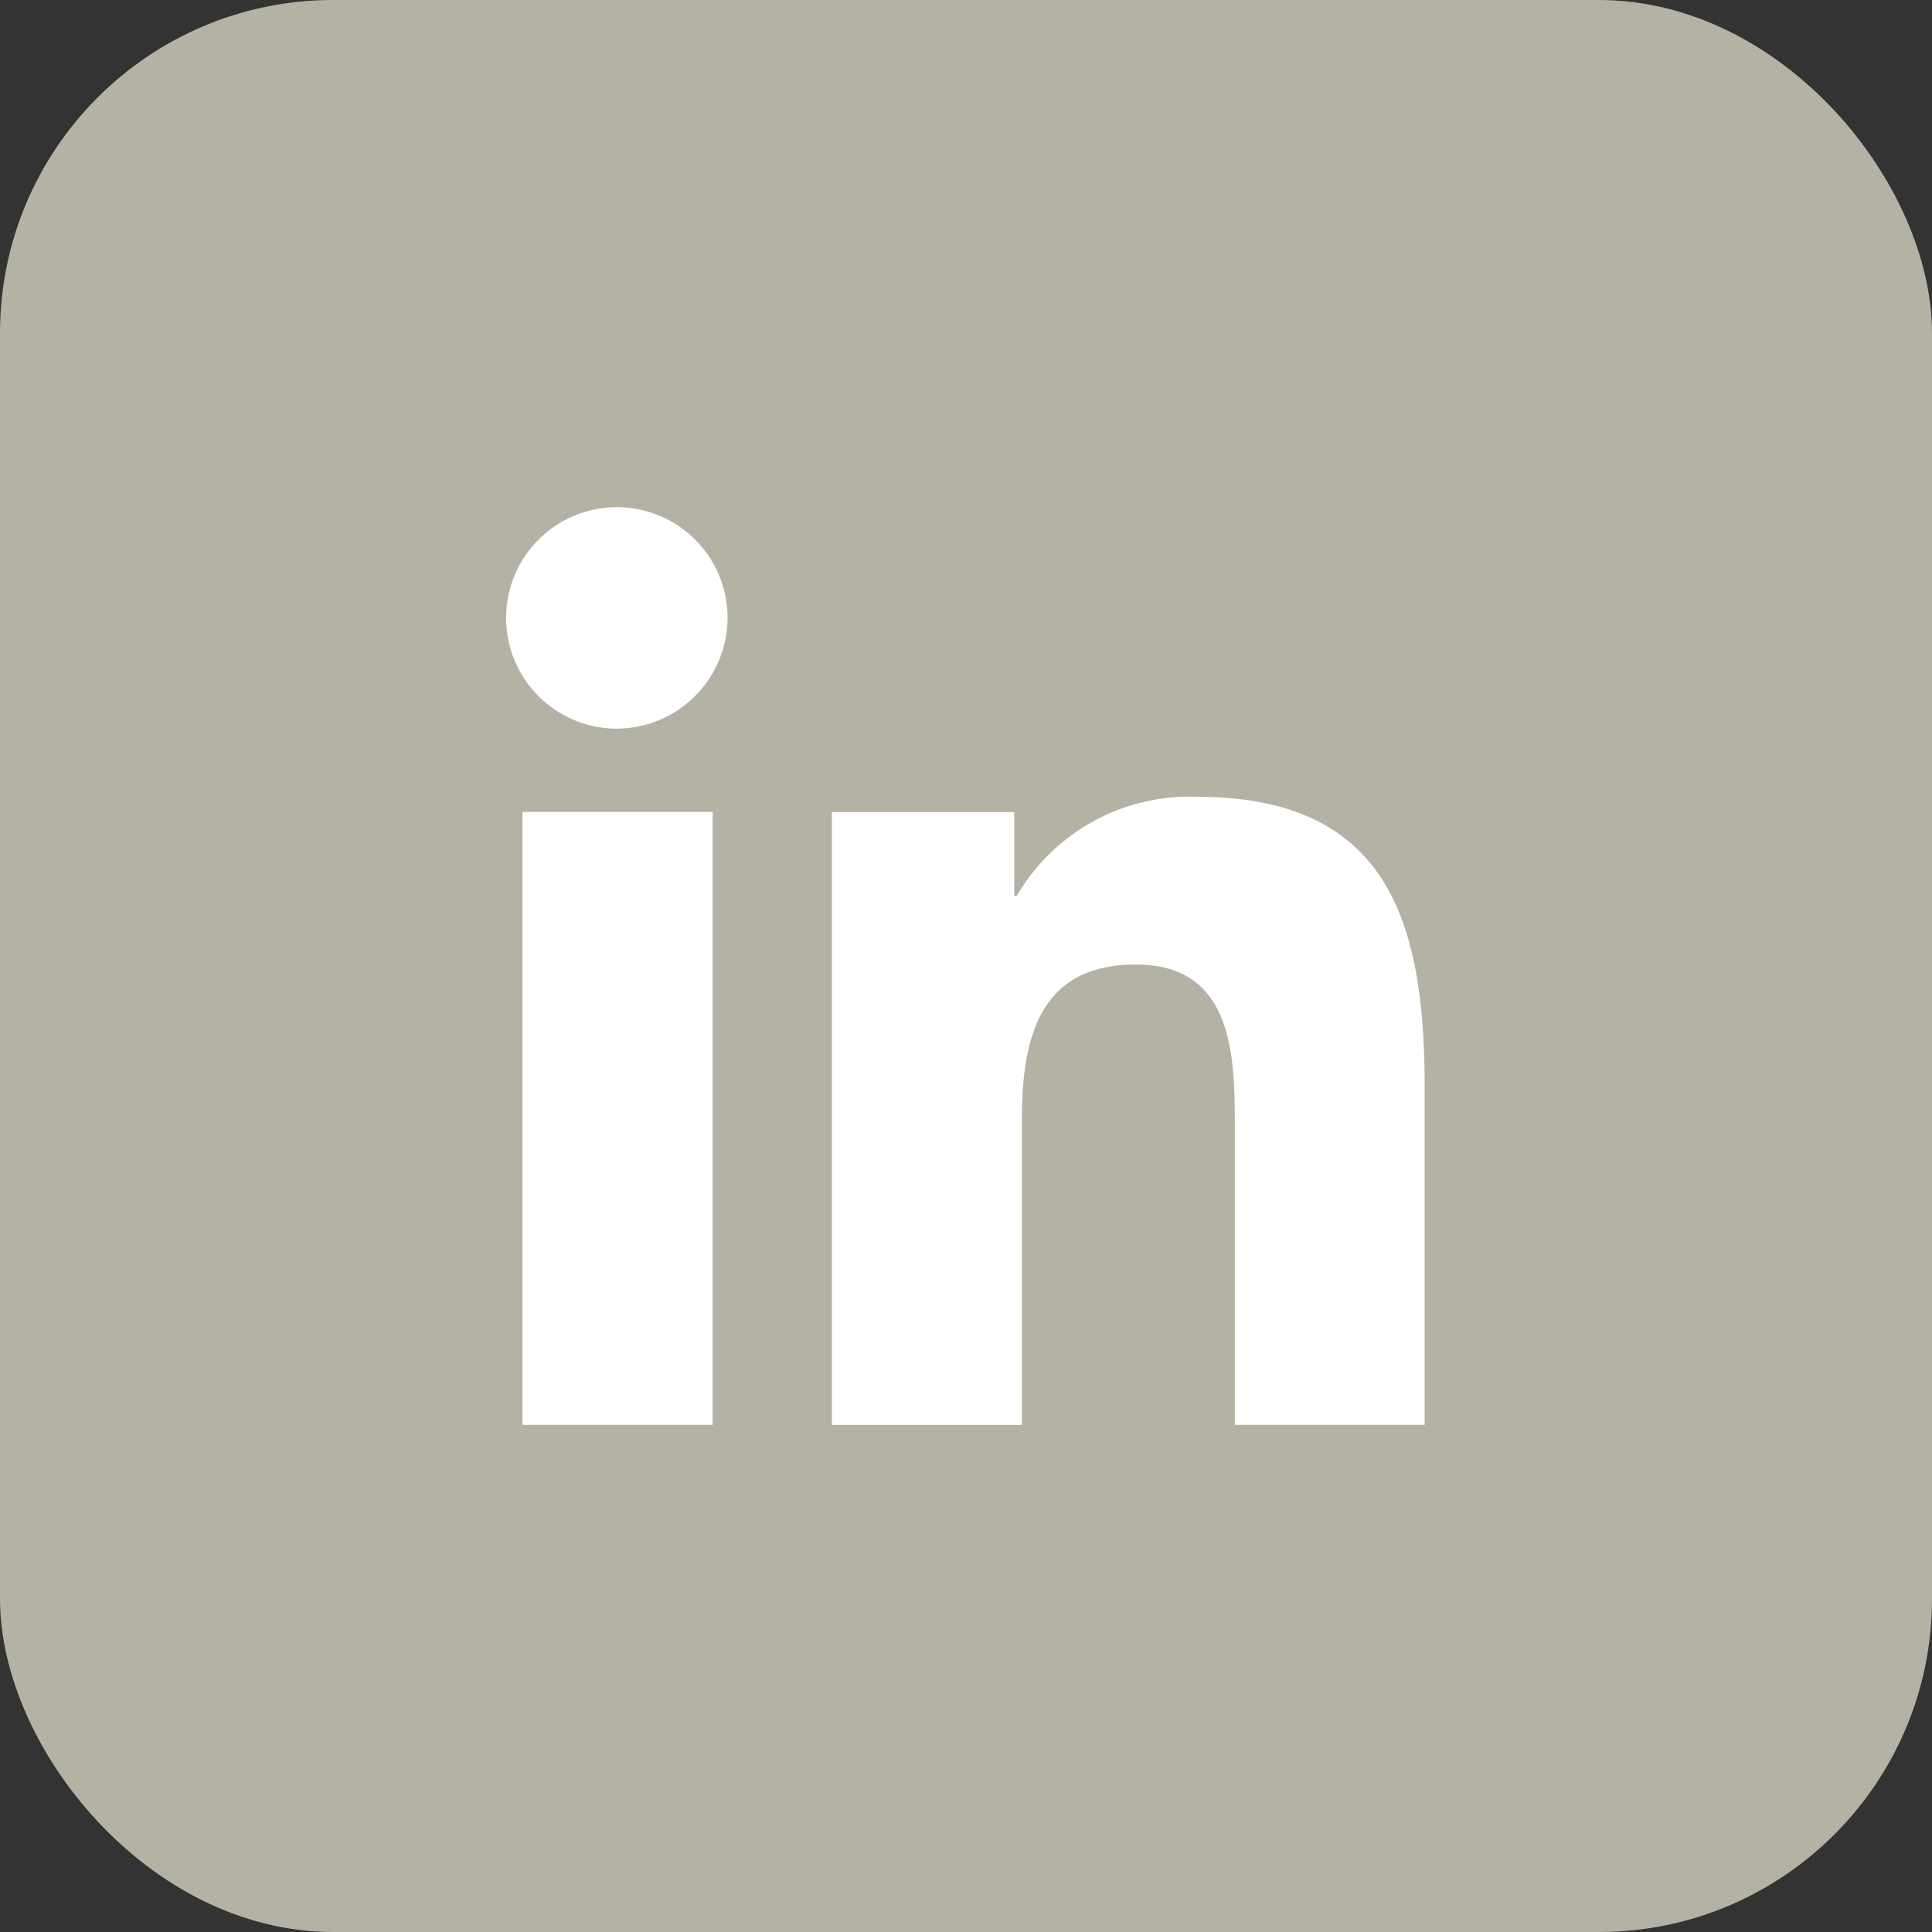
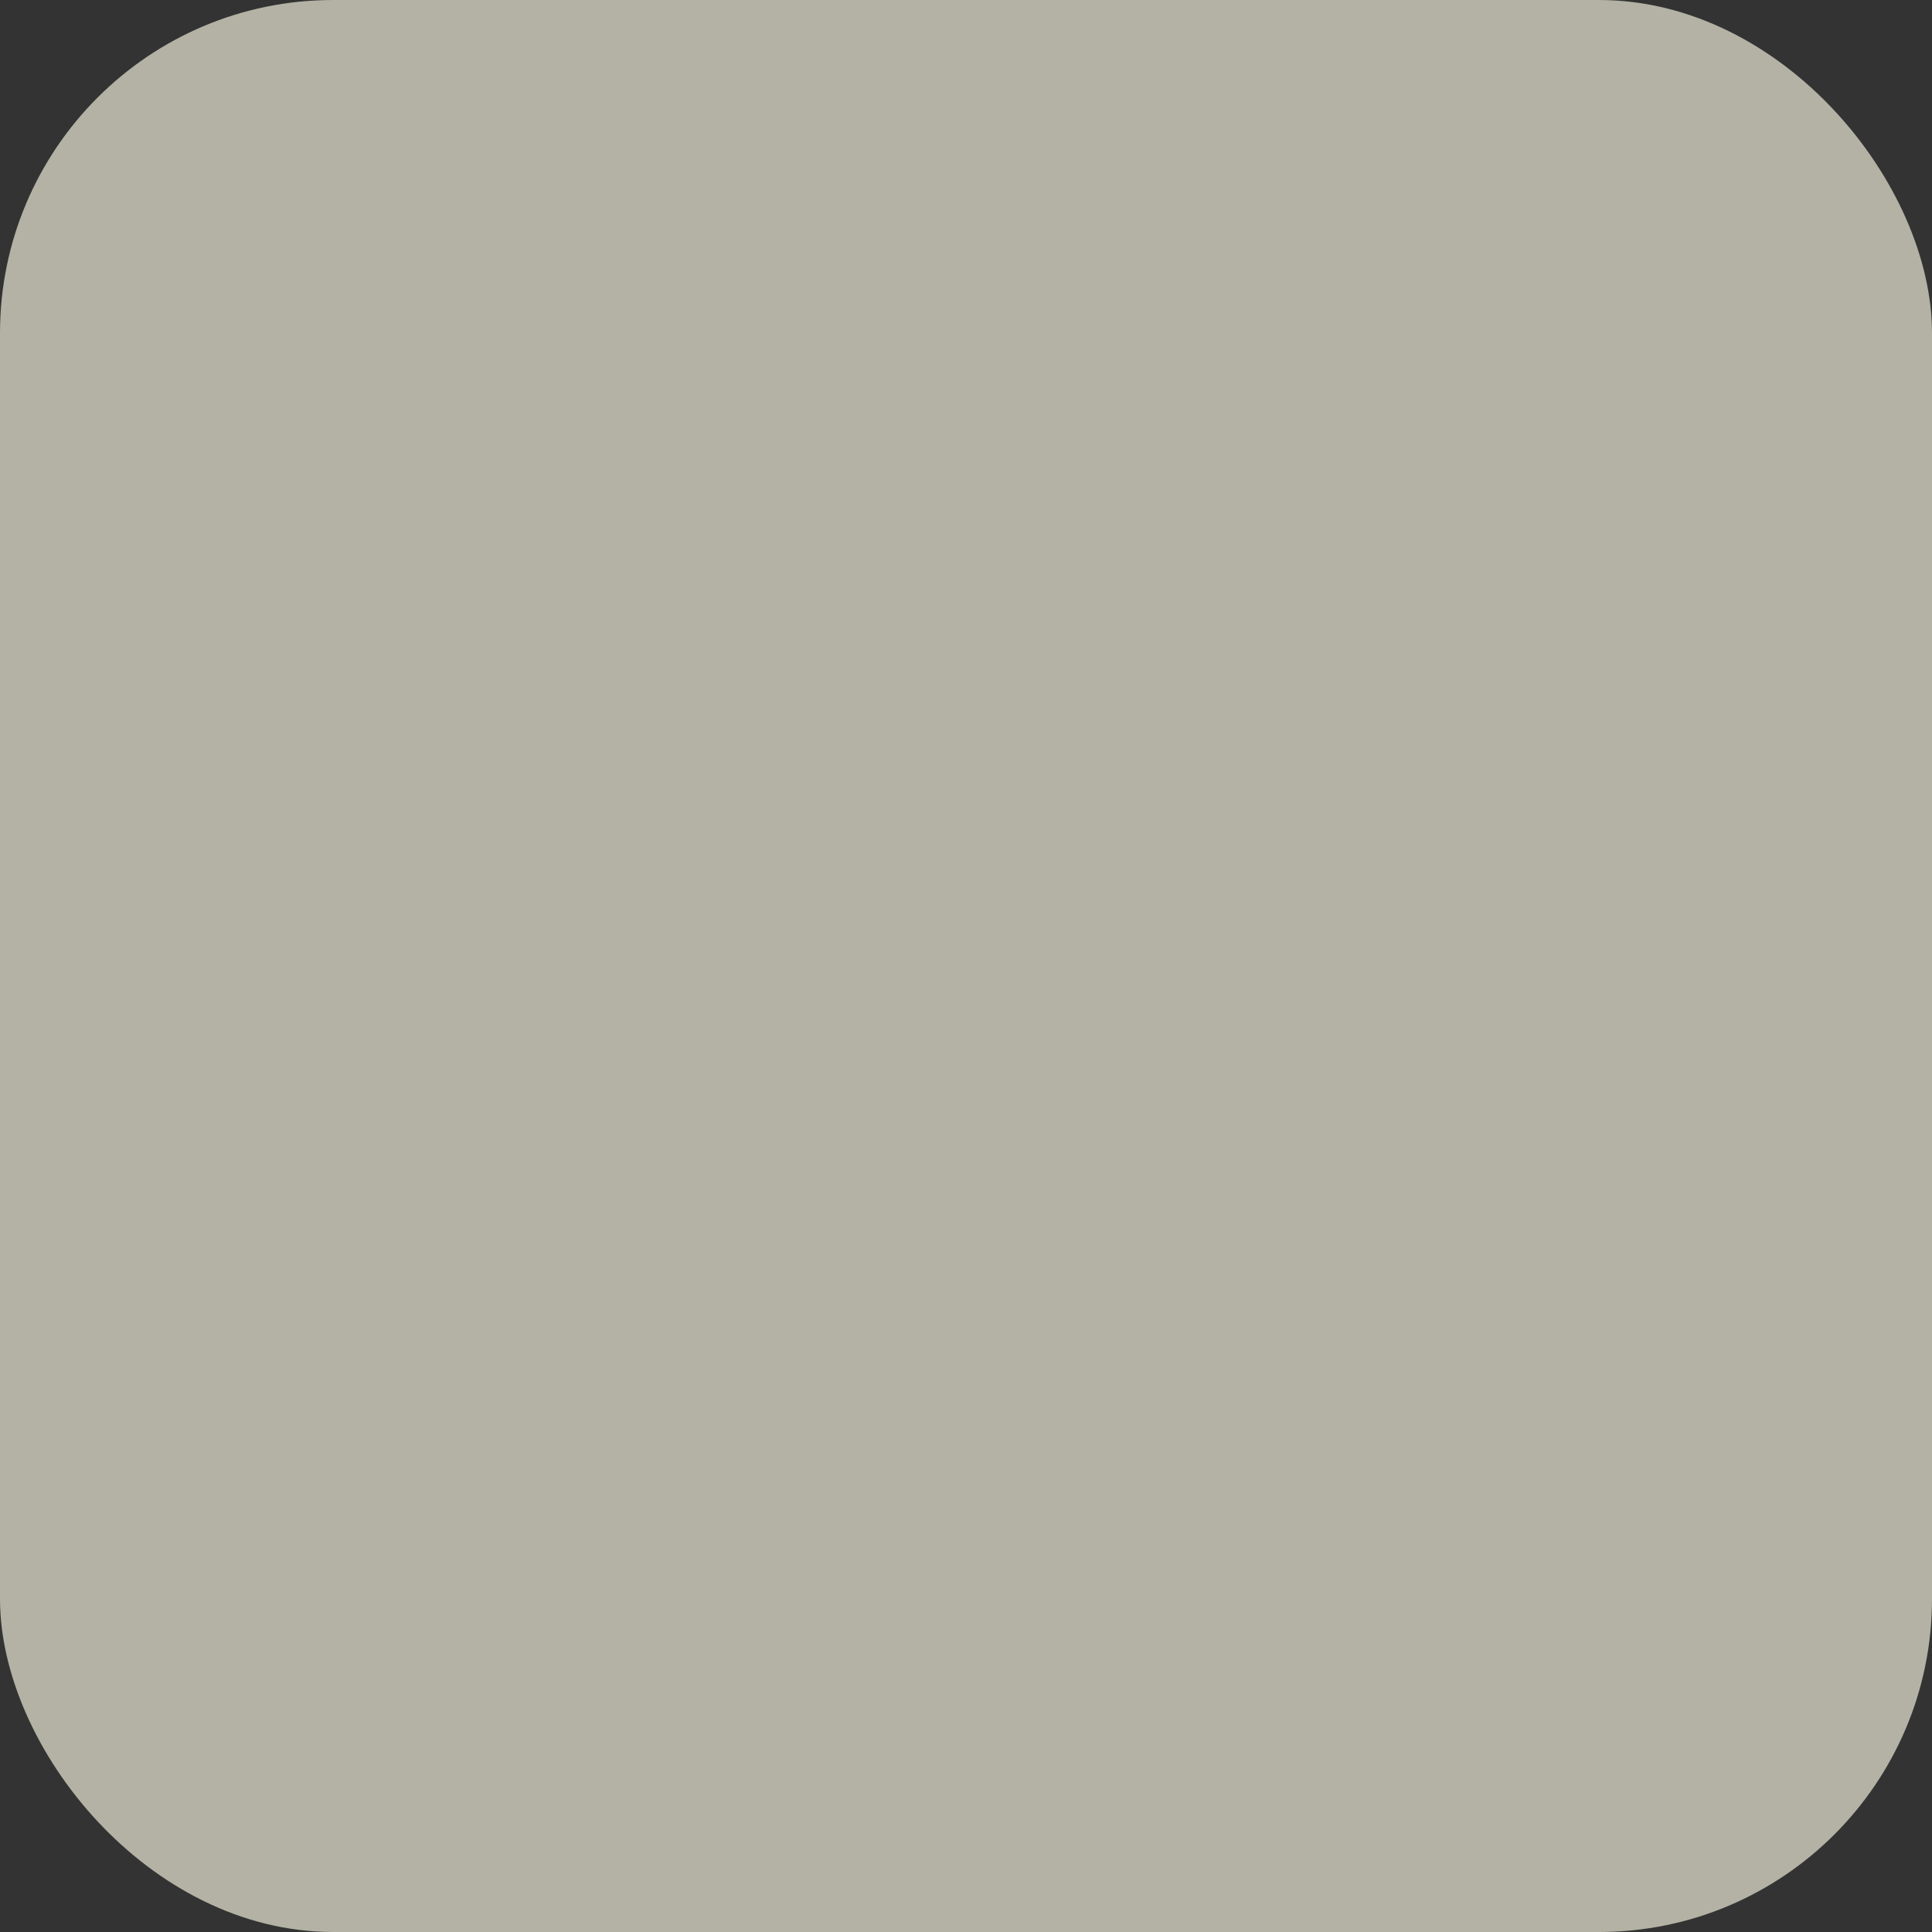
<svg xmlns="http://www.w3.org/2000/svg" width="29" height="29" viewBox="0 0 29 29">
  <rect x="0" y="0" width="29" height="29" fill="#333333" stroke="none" />
  <g id="Group_60" data-name="Group 60" transform="translate(-387 -13)">
    <rect id="Rectangle_7" data-name="Rectangle 7" width="29" height="29" rx="5" transform="translate(387 13)" fill="#b3b2a4" />
-     <path id="Icon_awesome-linkedin-in" data-name="Icon awesome-linkedin-in" d="M3.083,13.774H.228v-9.2H3.083ZM1.654,3.324A1.662,1.662,0,1,1,3.307,1.654,1.668,1.668,0,0,1,1.654,3.324ZM13.77,13.774H10.921V9.3c0-1.067-.022-2.435-1.485-2.435-1.485,0-1.712,1.159-1.712,2.358v4.553H4.872v-9.2H7.61V5.832h.04a3,3,0,0,1,2.7-1.485c2.89,0,3.421,1.9,3.421,4.375v5.051Z" transform="translate(394.614 20.613)" fill="#fff" />
  </g>
</svg>